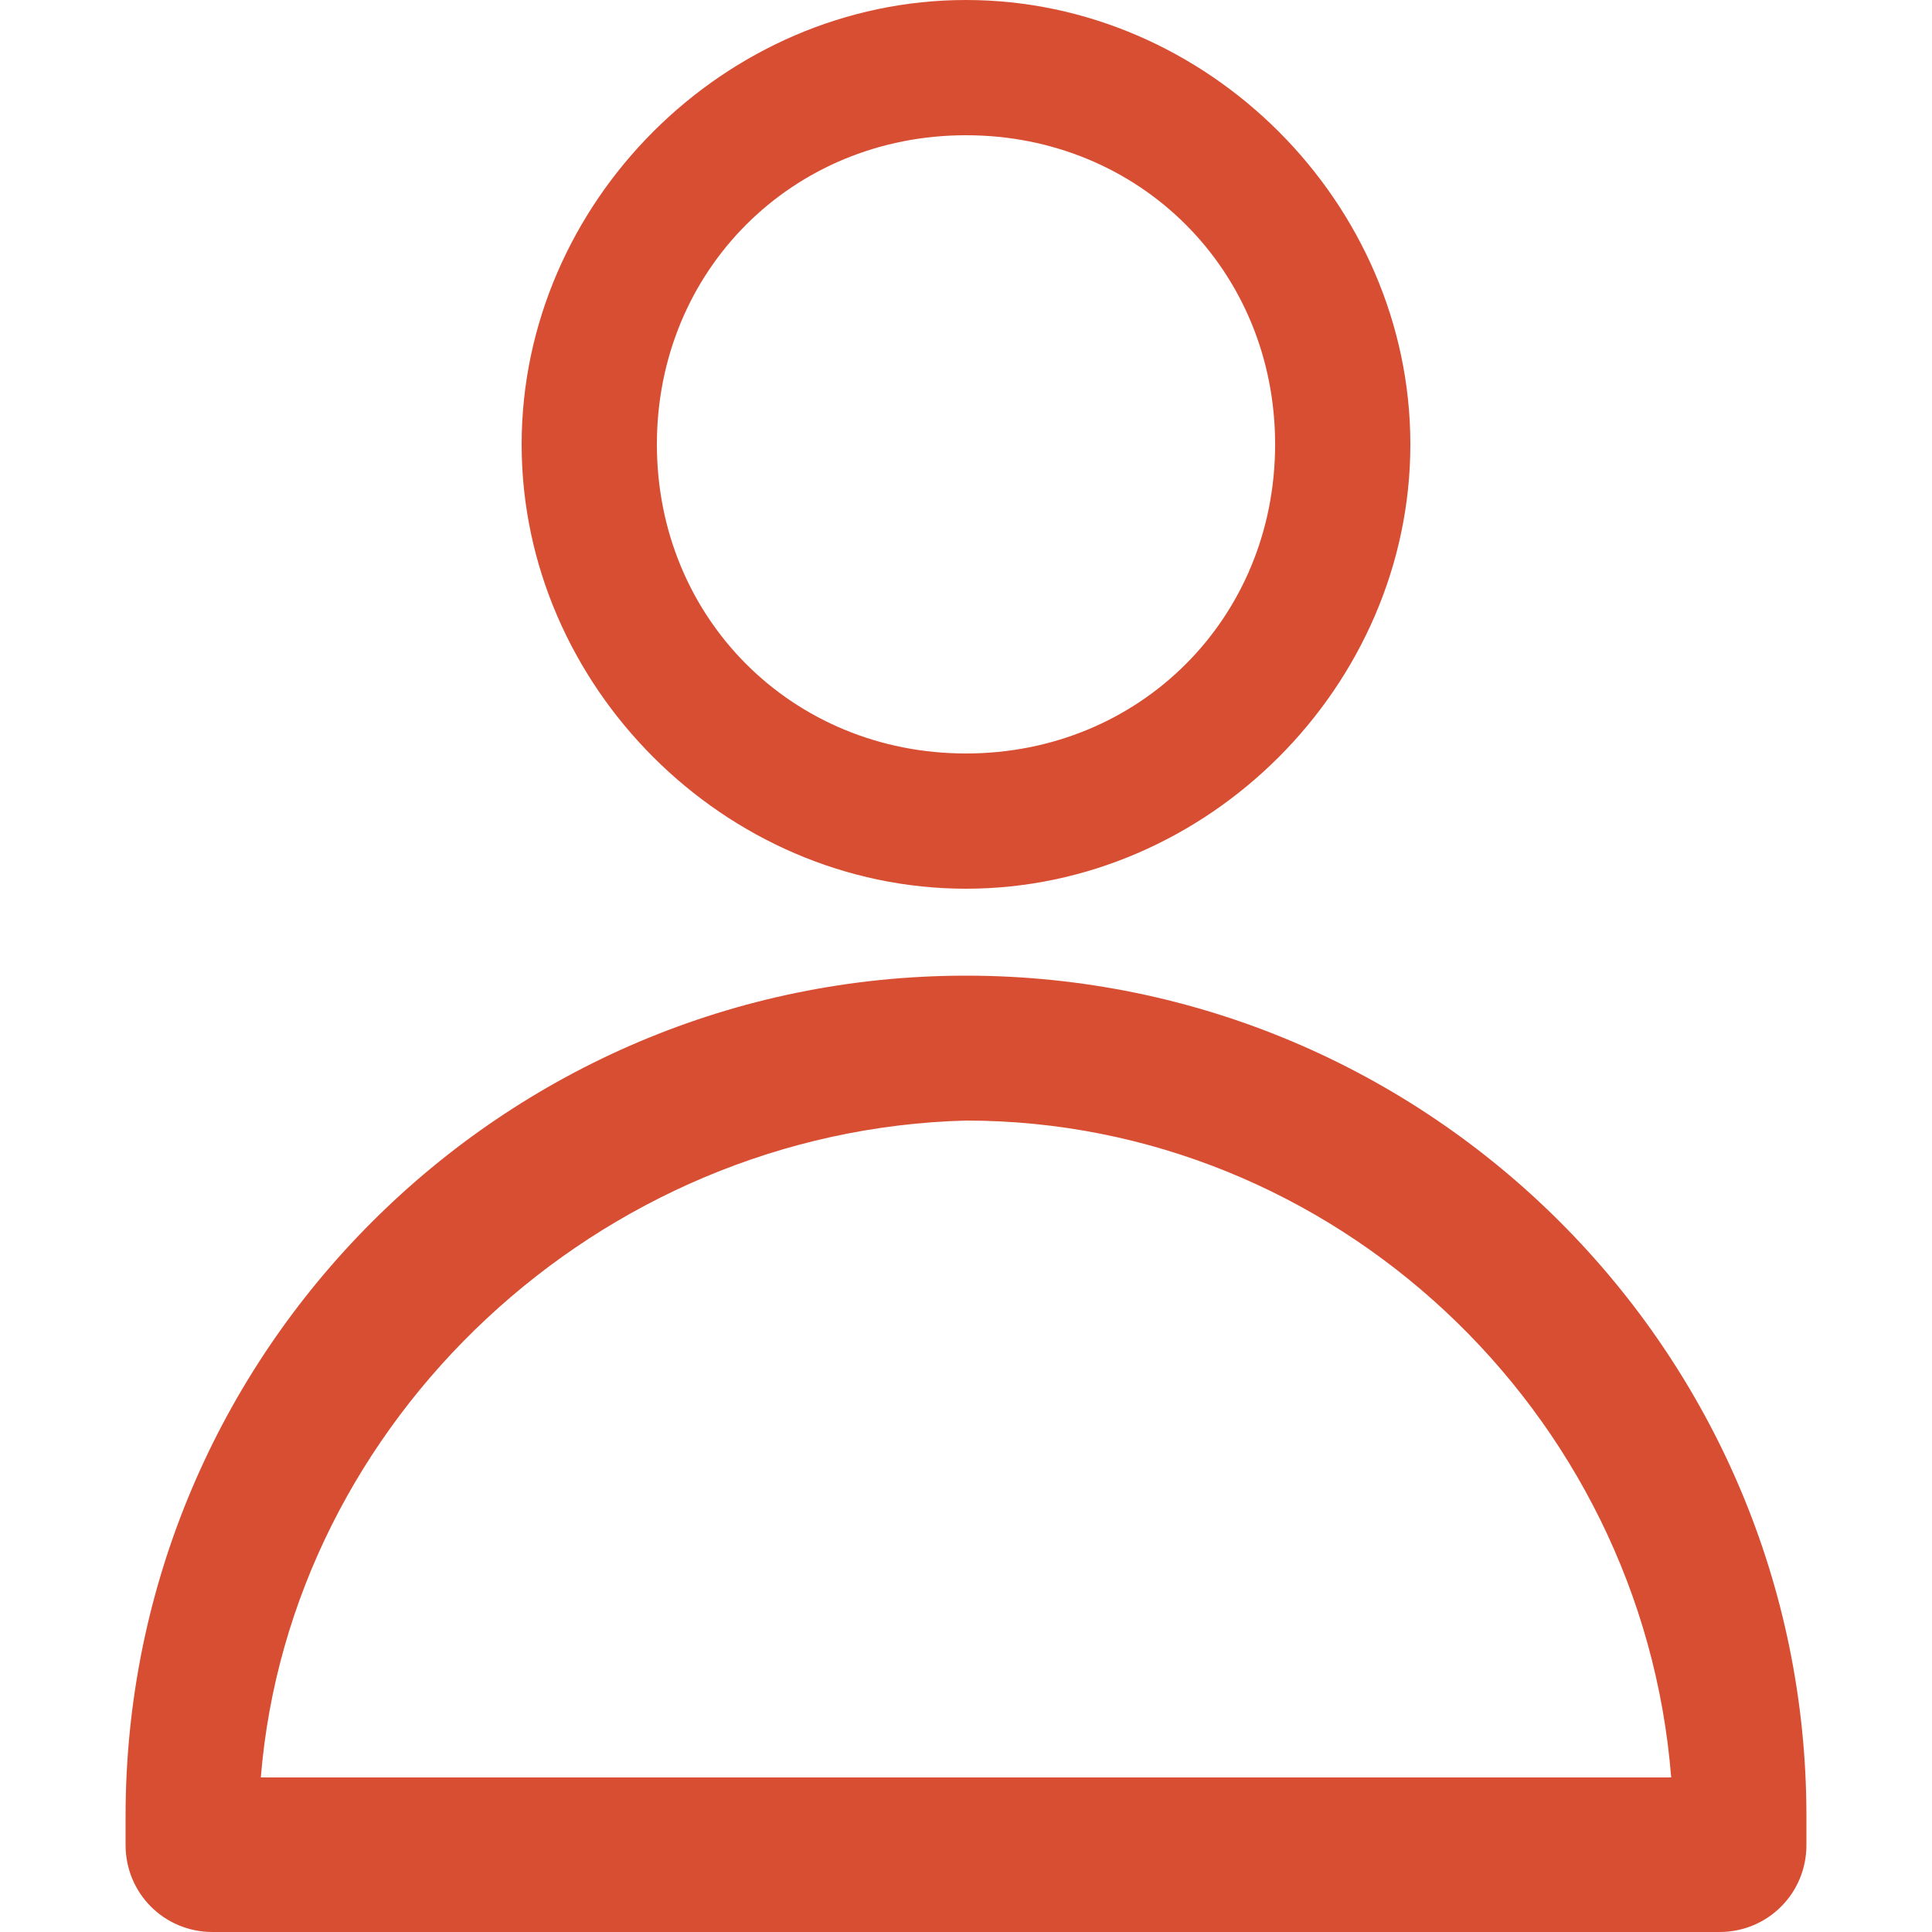
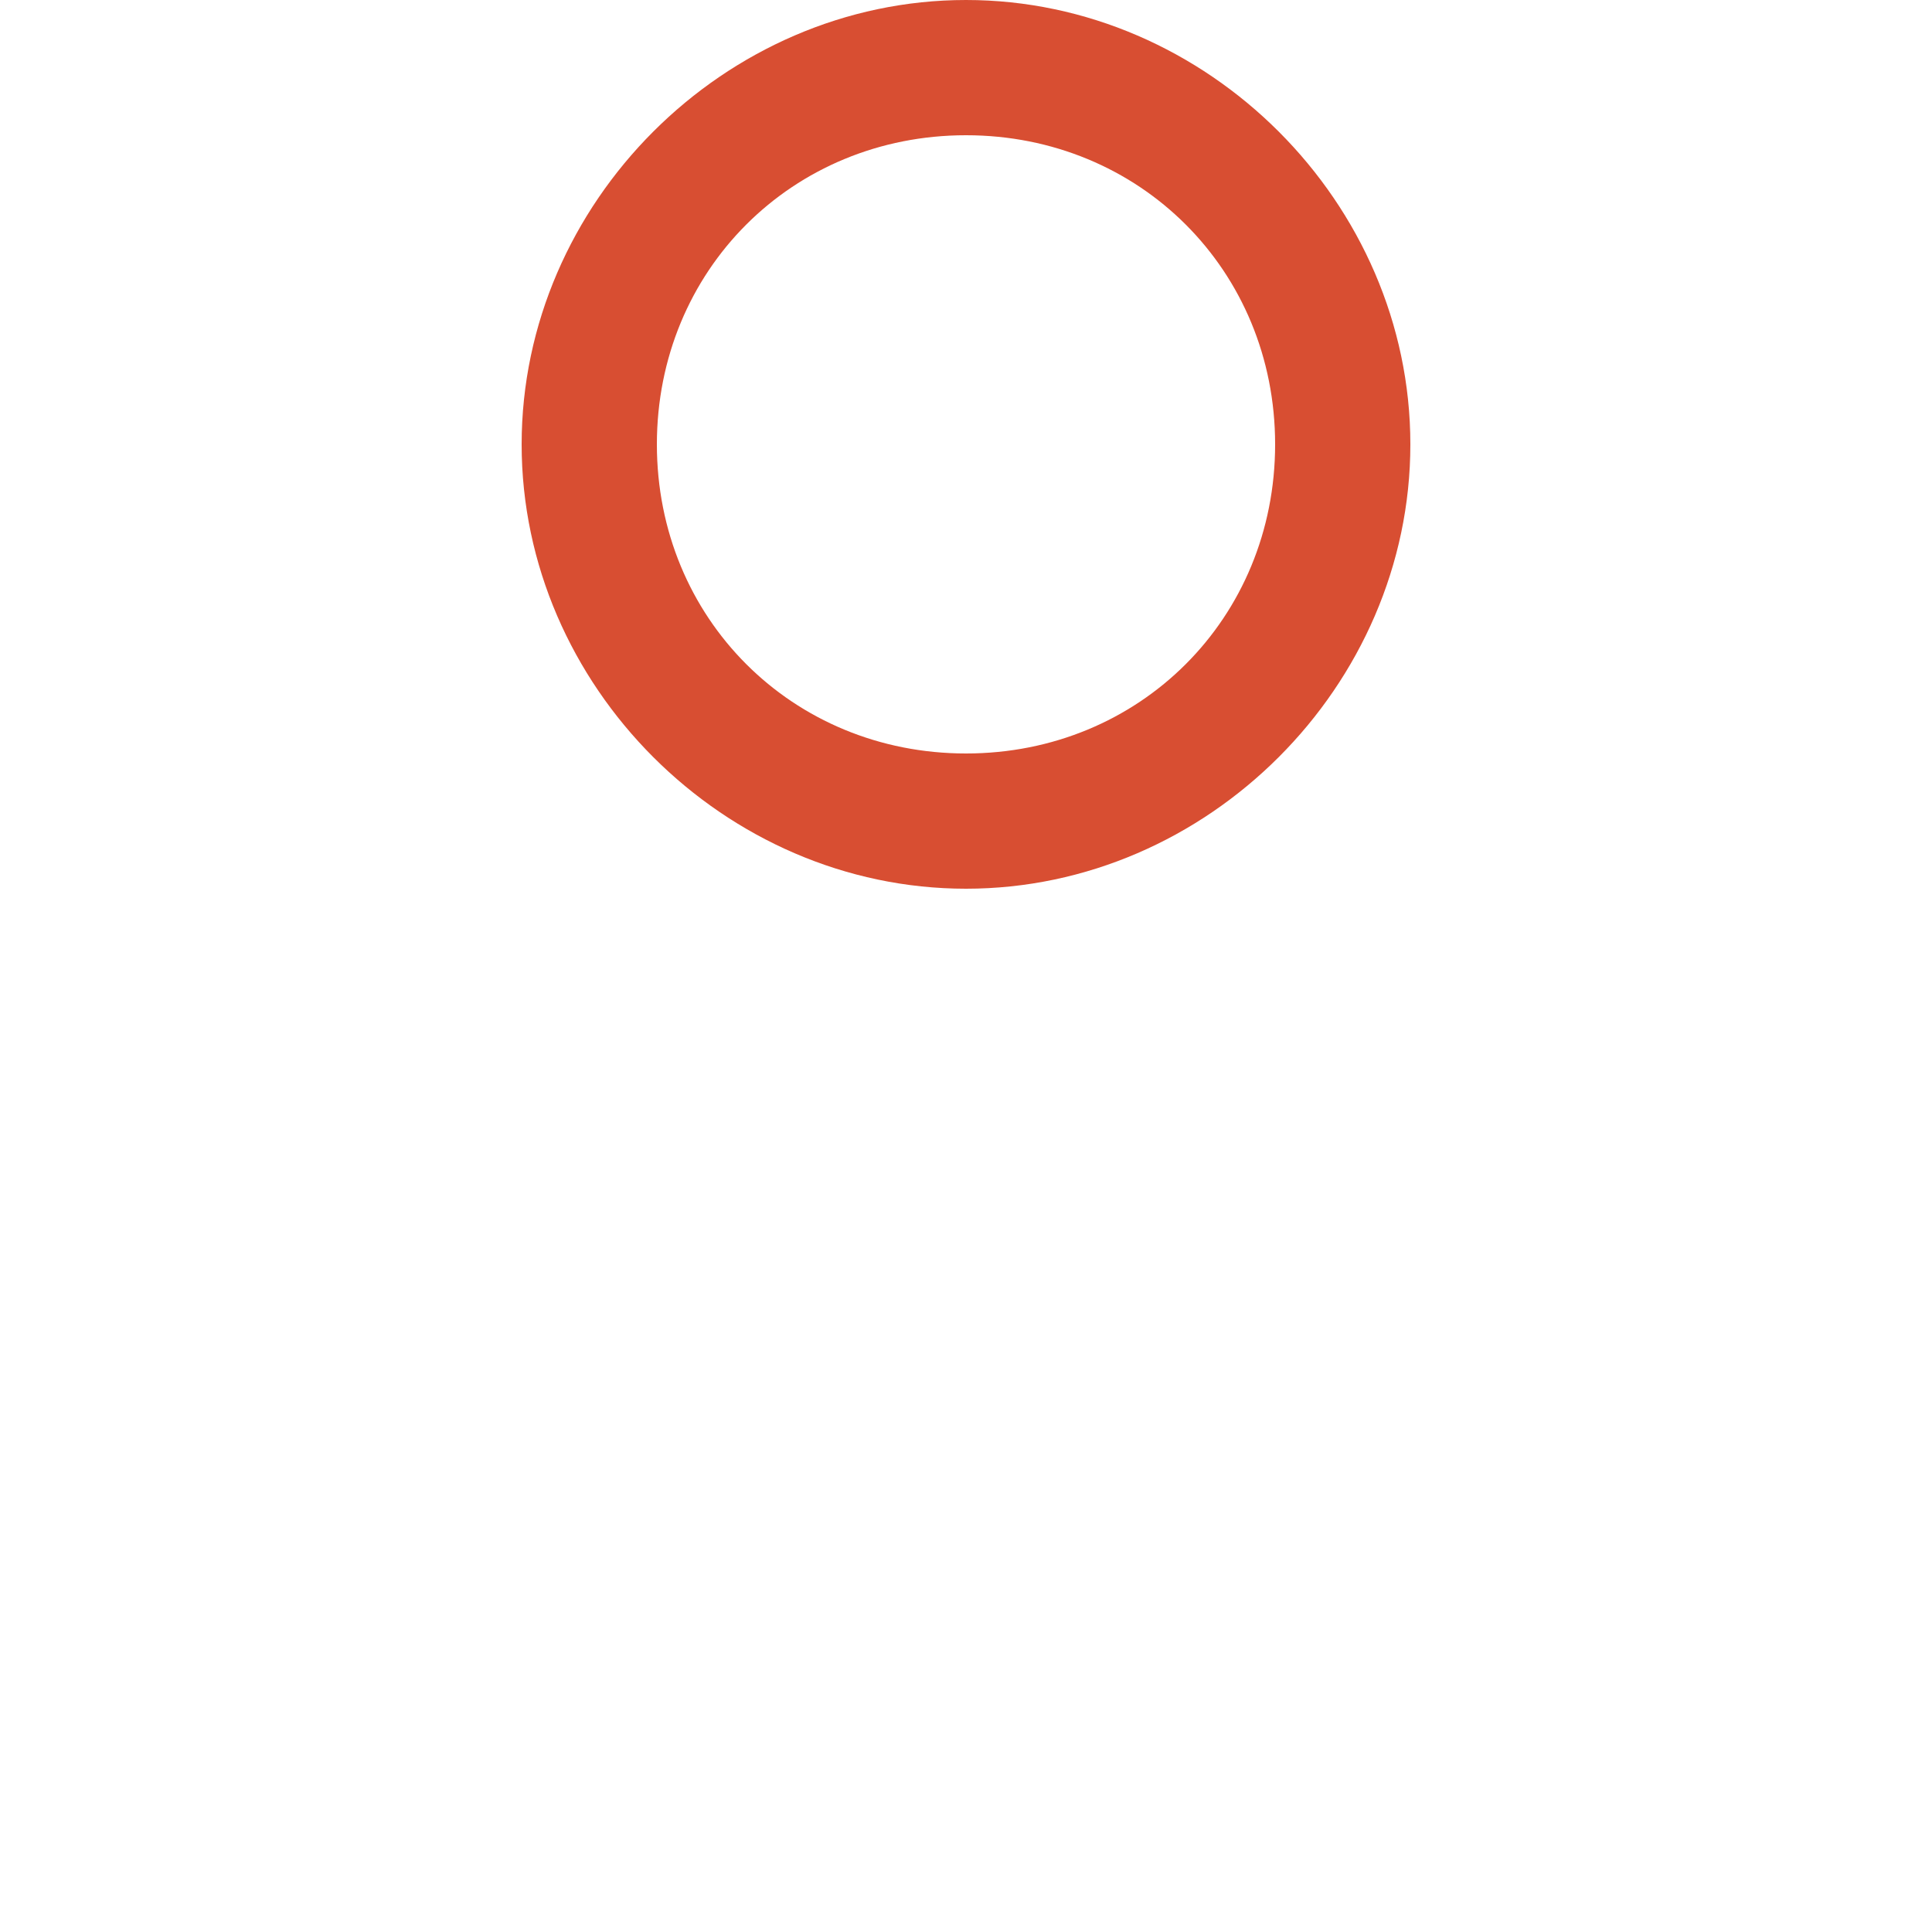
<svg xmlns="http://www.w3.org/2000/svg" version="1.1" id="Camada_1" x="0px" y="0px" viewBox="0 0 20 20" style="enable-background:new 0 0 20 20;" xml:space="preserve">
  <g>
-     <path style="fill:#D84E32;" d="M17.8,20H2.2c-0.5,0-0.9-0.4-0.9-0.9v-0.3c0-4.8,3.9-8.7,8.7-8.7c4.8,0,8.7,3.9,8.7,8.7v0.3 C18.7,19.6,18.3,20,17.8,20z M2.7,18.4h14.6c-0.3-3.8-3.5-6.8-7.3-6.8C6.2,11.7,3,14.7,2.7,18.4z" />
    <path style="fill:#D84E32;" d="M10,9.2c-2.5,0-4.6-2.1-4.6-4.6C5.4,2.1,7.5,0,10,0c2.5,0,4.6,2.1,4.6,4.6C14.6,7.1,12.5,9.2,10,9.2 z M10,1.4c-1.8,0-3.2,1.4-3.2,3.2c0,1.8,1.4,3.2,3.2,3.2c1.8,0,3.2-1.4,3.2-3.2C13.2,2.8,11.8,1.4,10,1.4z" />
  </g>
</svg>